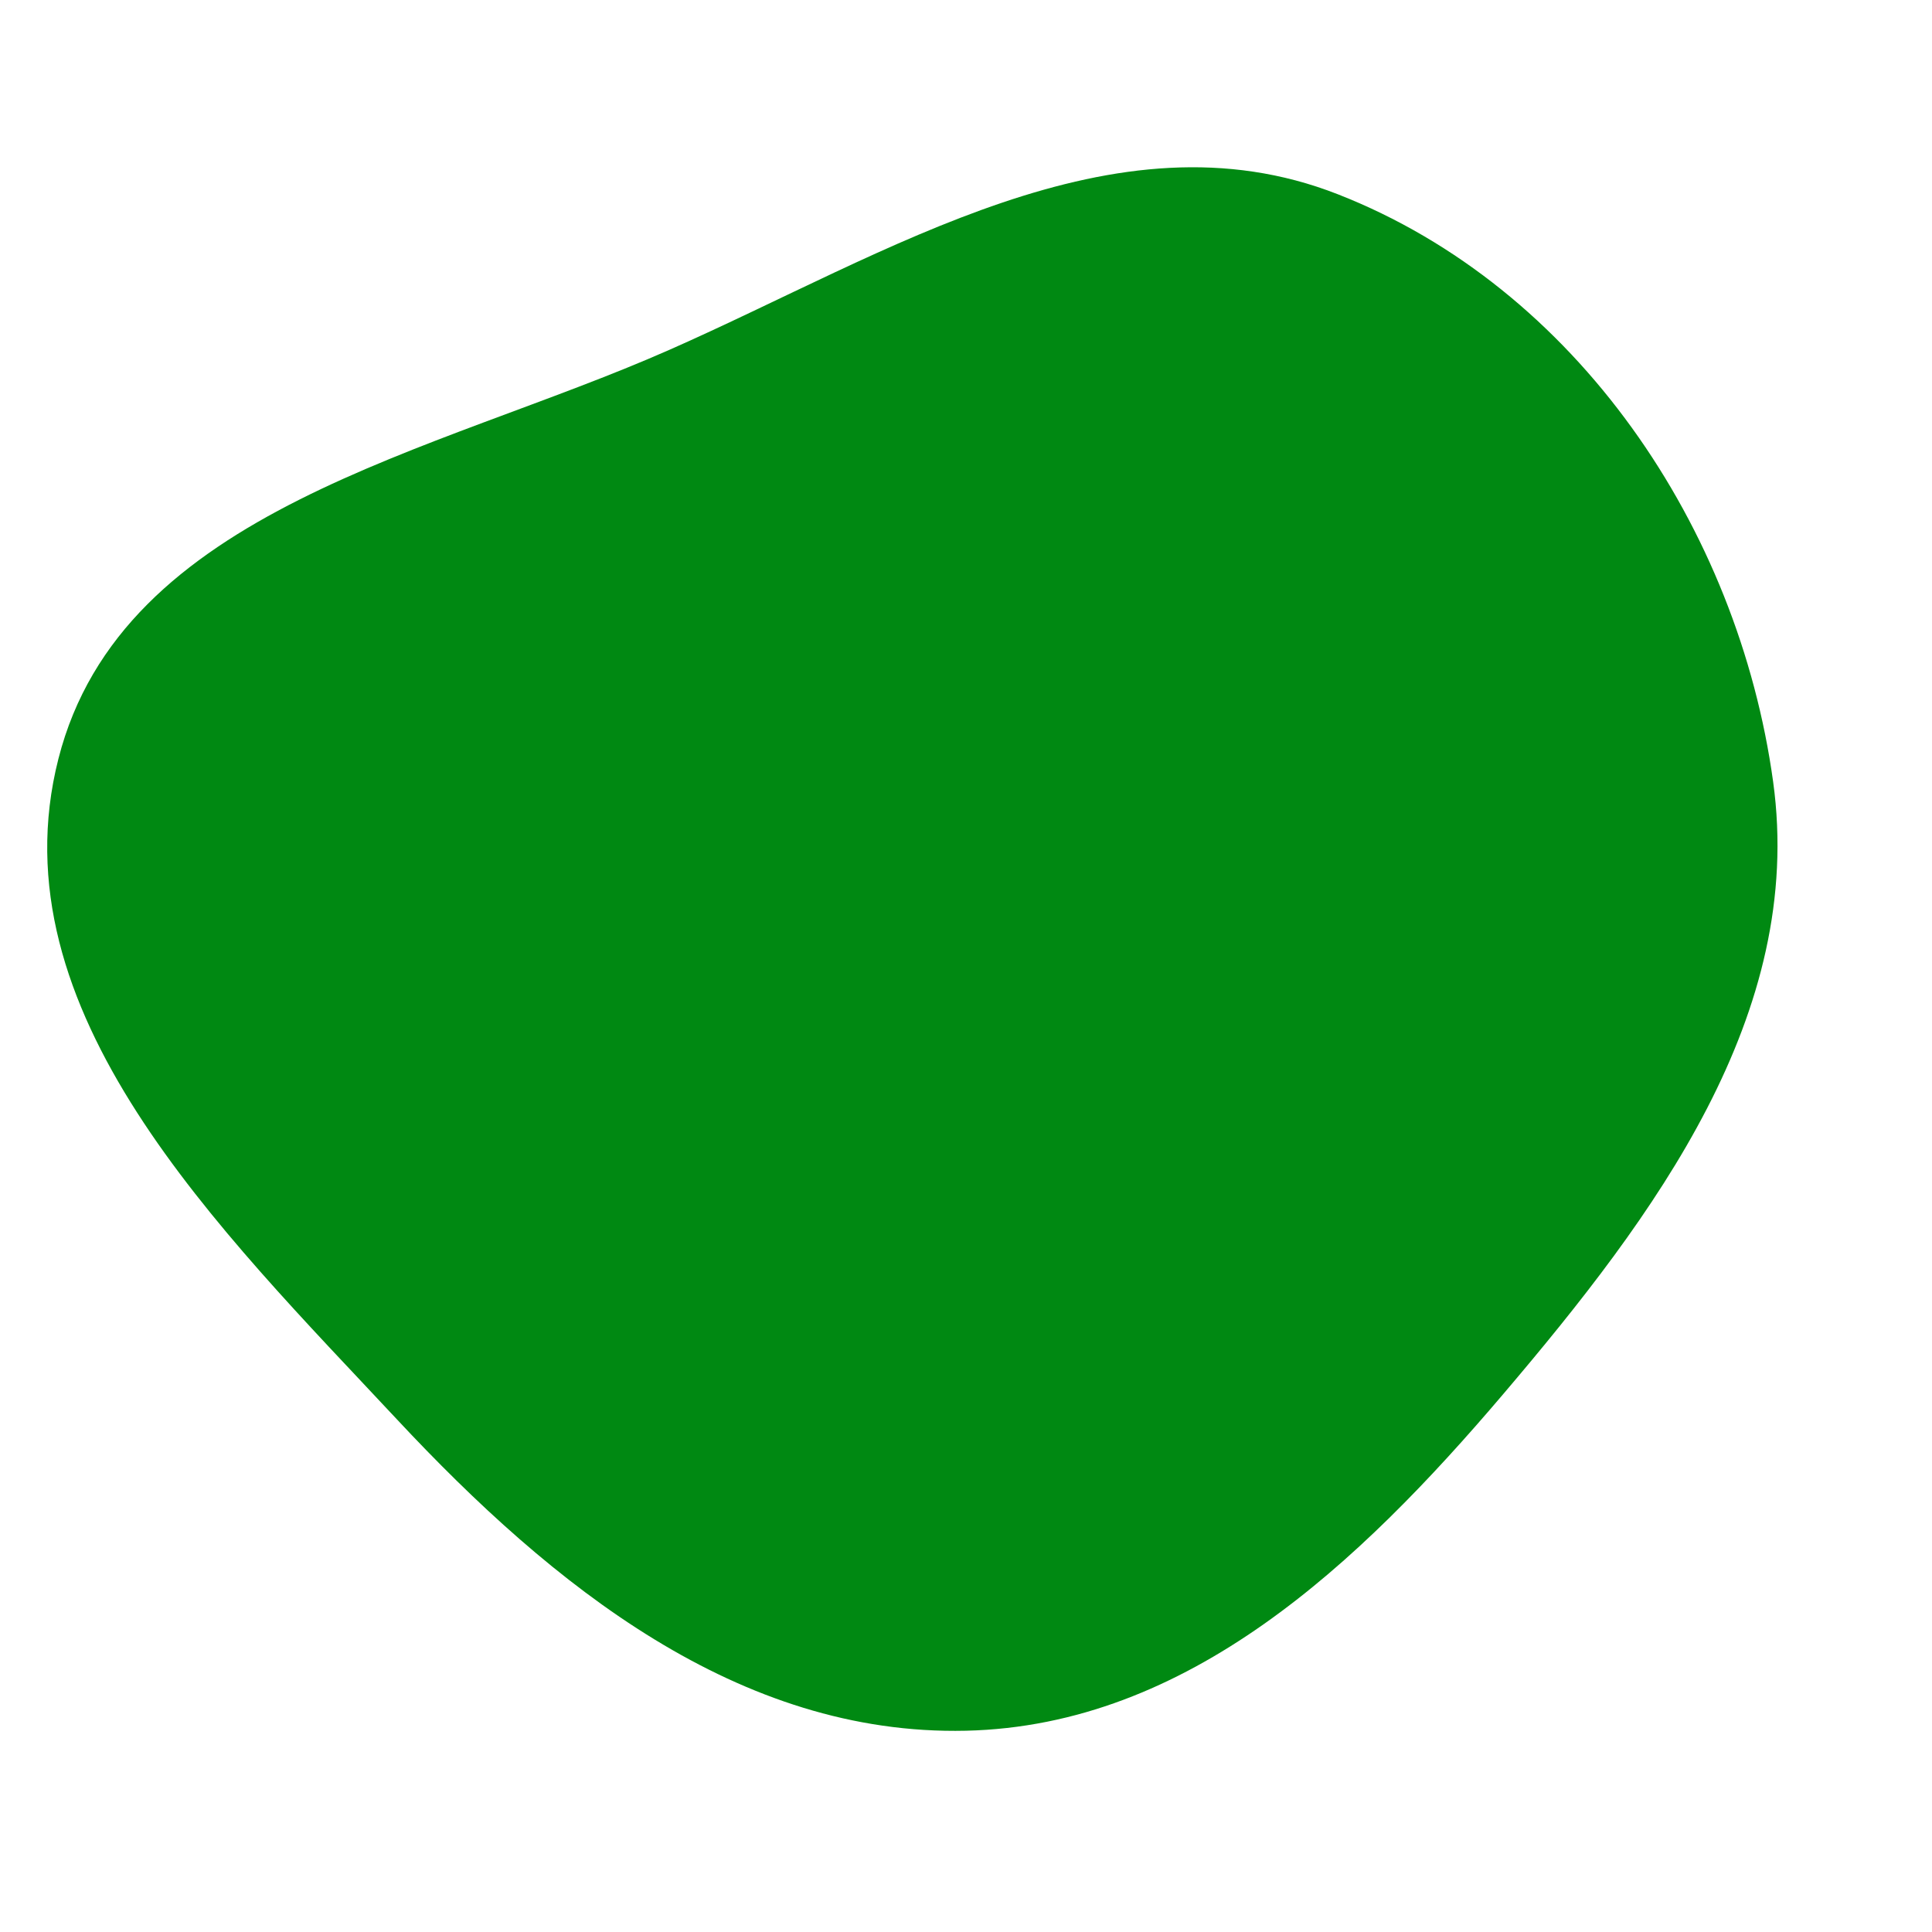
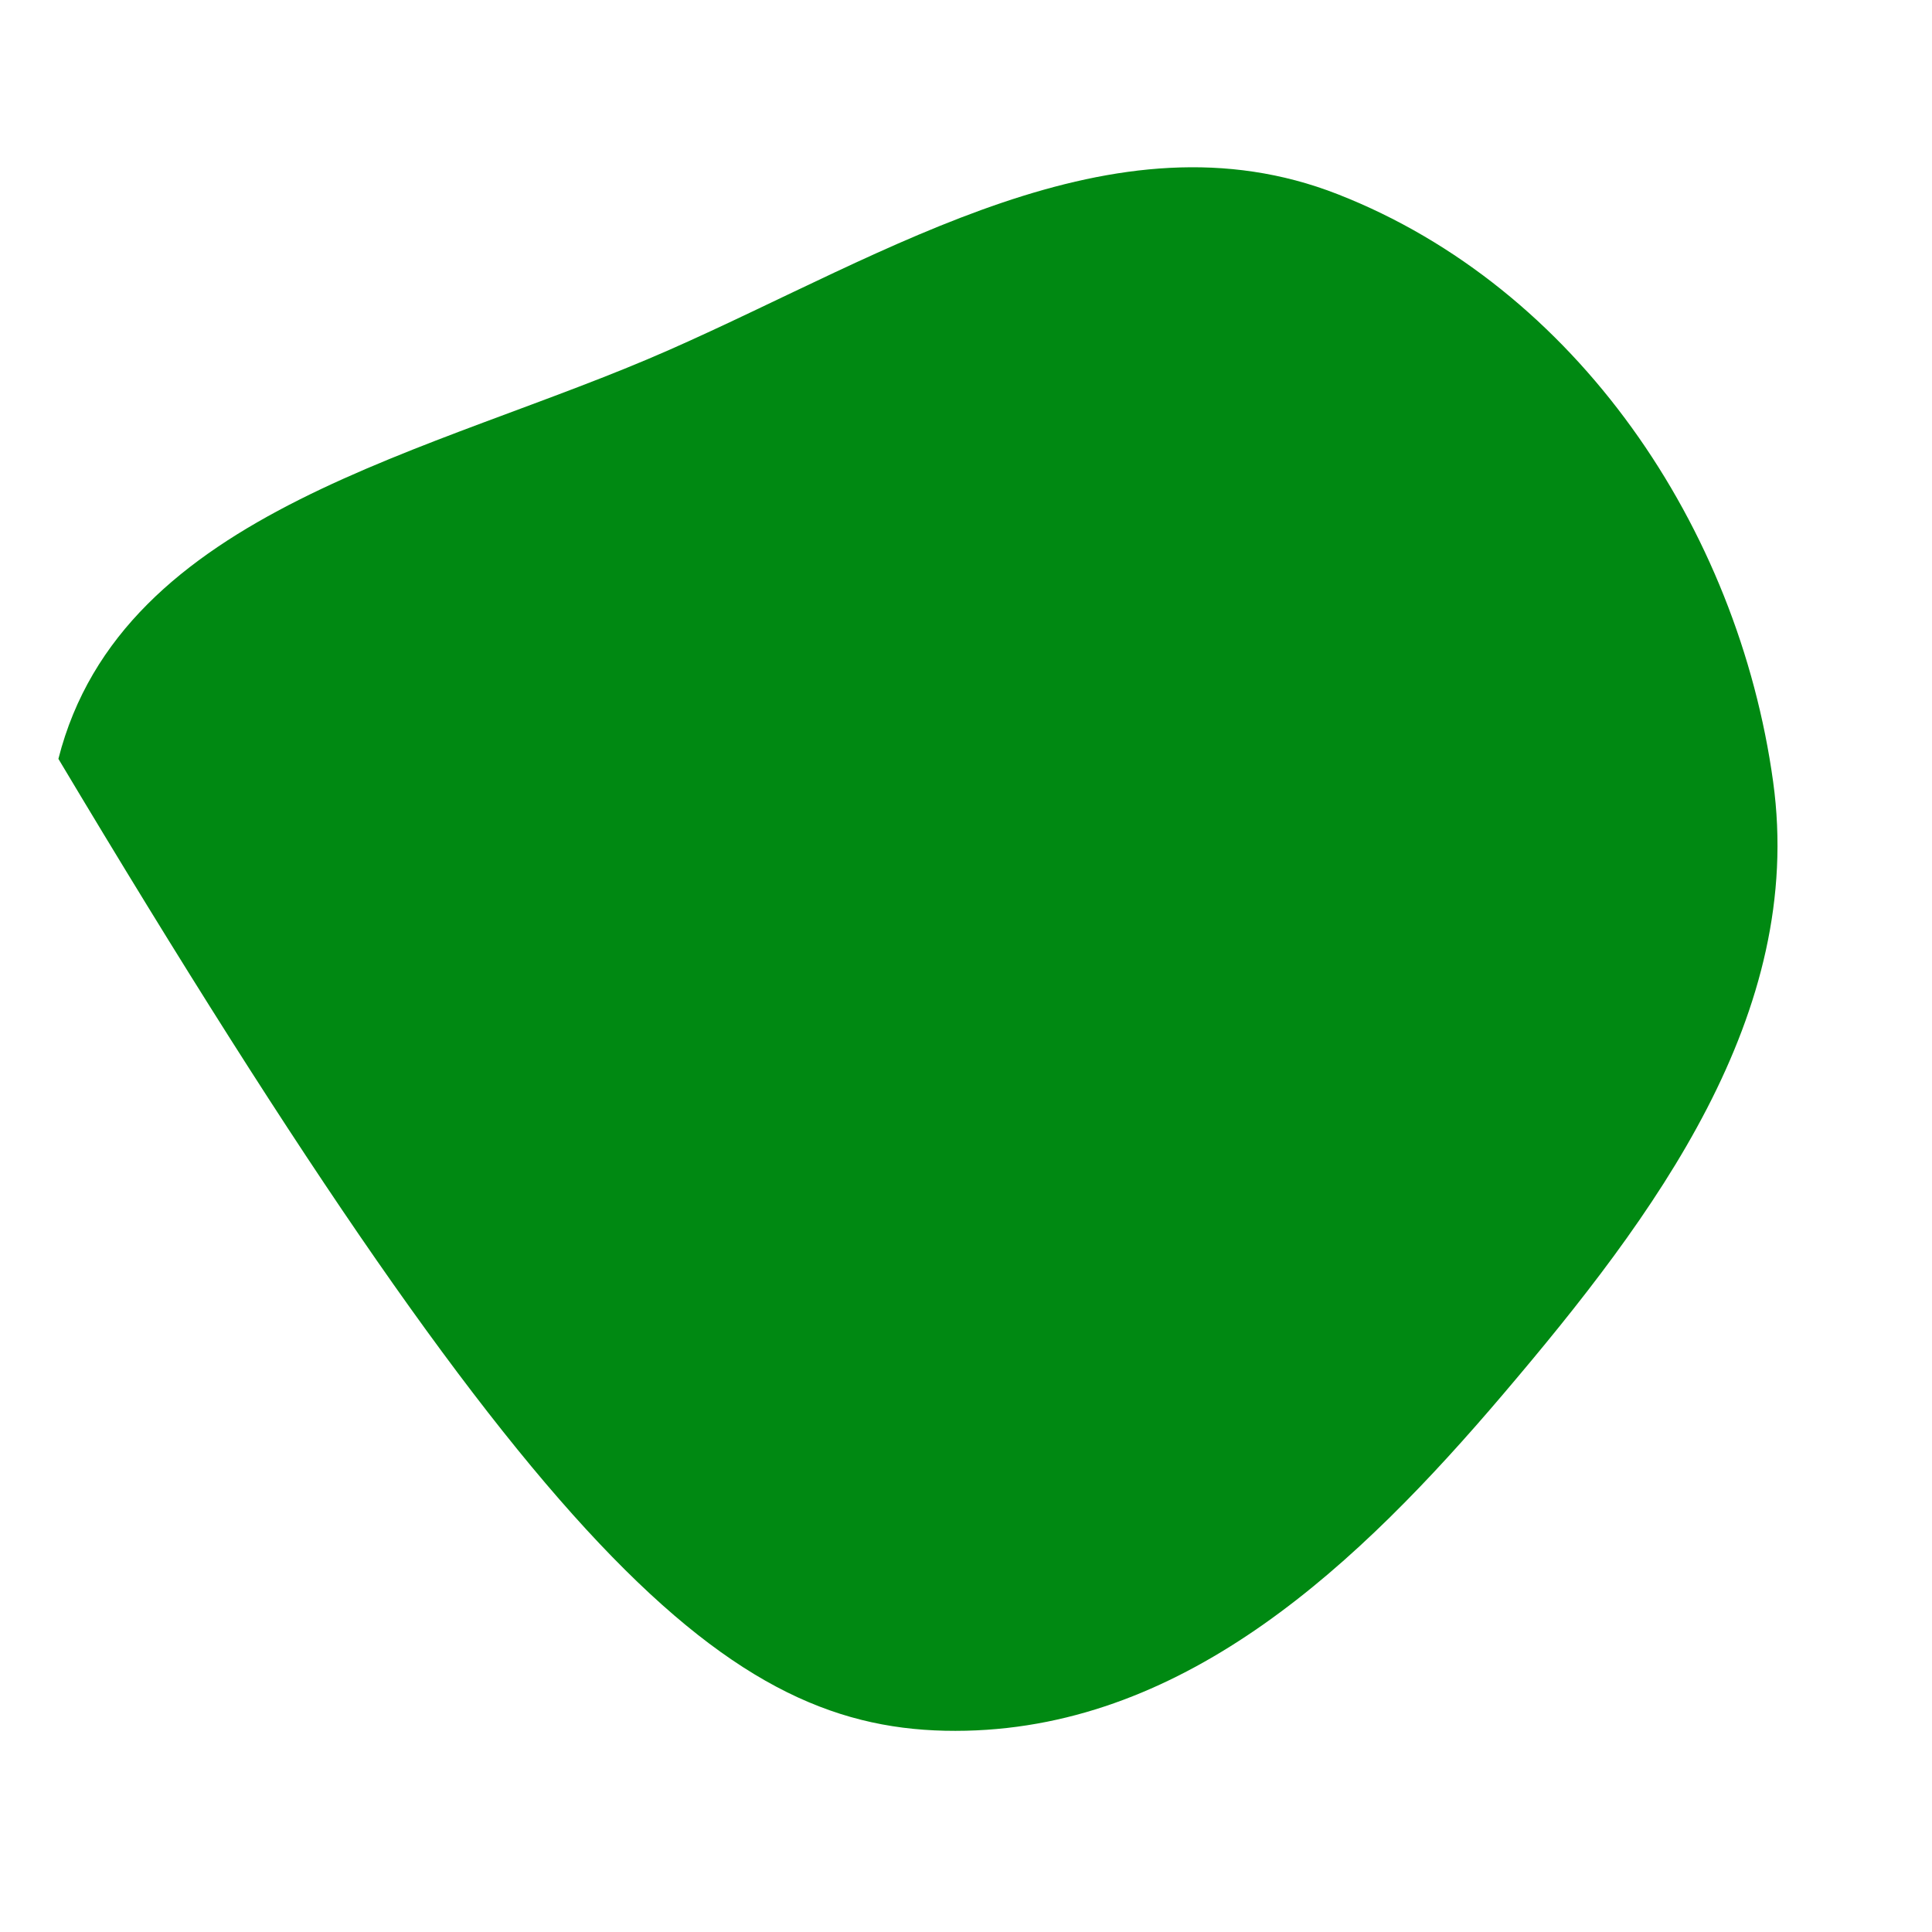
<svg xmlns="http://www.w3.org/2000/svg" width="256" height="256" viewBox="0 0 256 256">
-   <path stroke="none" stroke-width="0" fill="#008912" d="M128,229.33C157.441,228.655,180.083,207.183,199.163,184.751C219.317,161.055,239.197,134.405,234.95,103.589C230.311,69.922,208.898,38.116,177.249,25.733C147.551,14.113,117.86,33.484,88.685,46.361C57.432,60.155,16.16,67.444,7.738,100.551C-0.769,133.992,29.076,162.888,52.627,188.108C73.191,210.127,97.88,230.02,128,229.33" />
+   <path stroke="none" stroke-width="0" fill="#008912" d="M128,229.33C157.441,228.655,180.083,207.183,199.163,184.751C219.317,161.055,239.197,134.405,234.95,103.589C230.311,69.922,208.898,38.116,177.249,25.733C147.551,14.113,117.86,33.484,88.685,46.361C57.432,60.155,16.16,67.444,7.738,100.551C73.191,210.127,97.88,230.02,128,229.33" />
</svg>